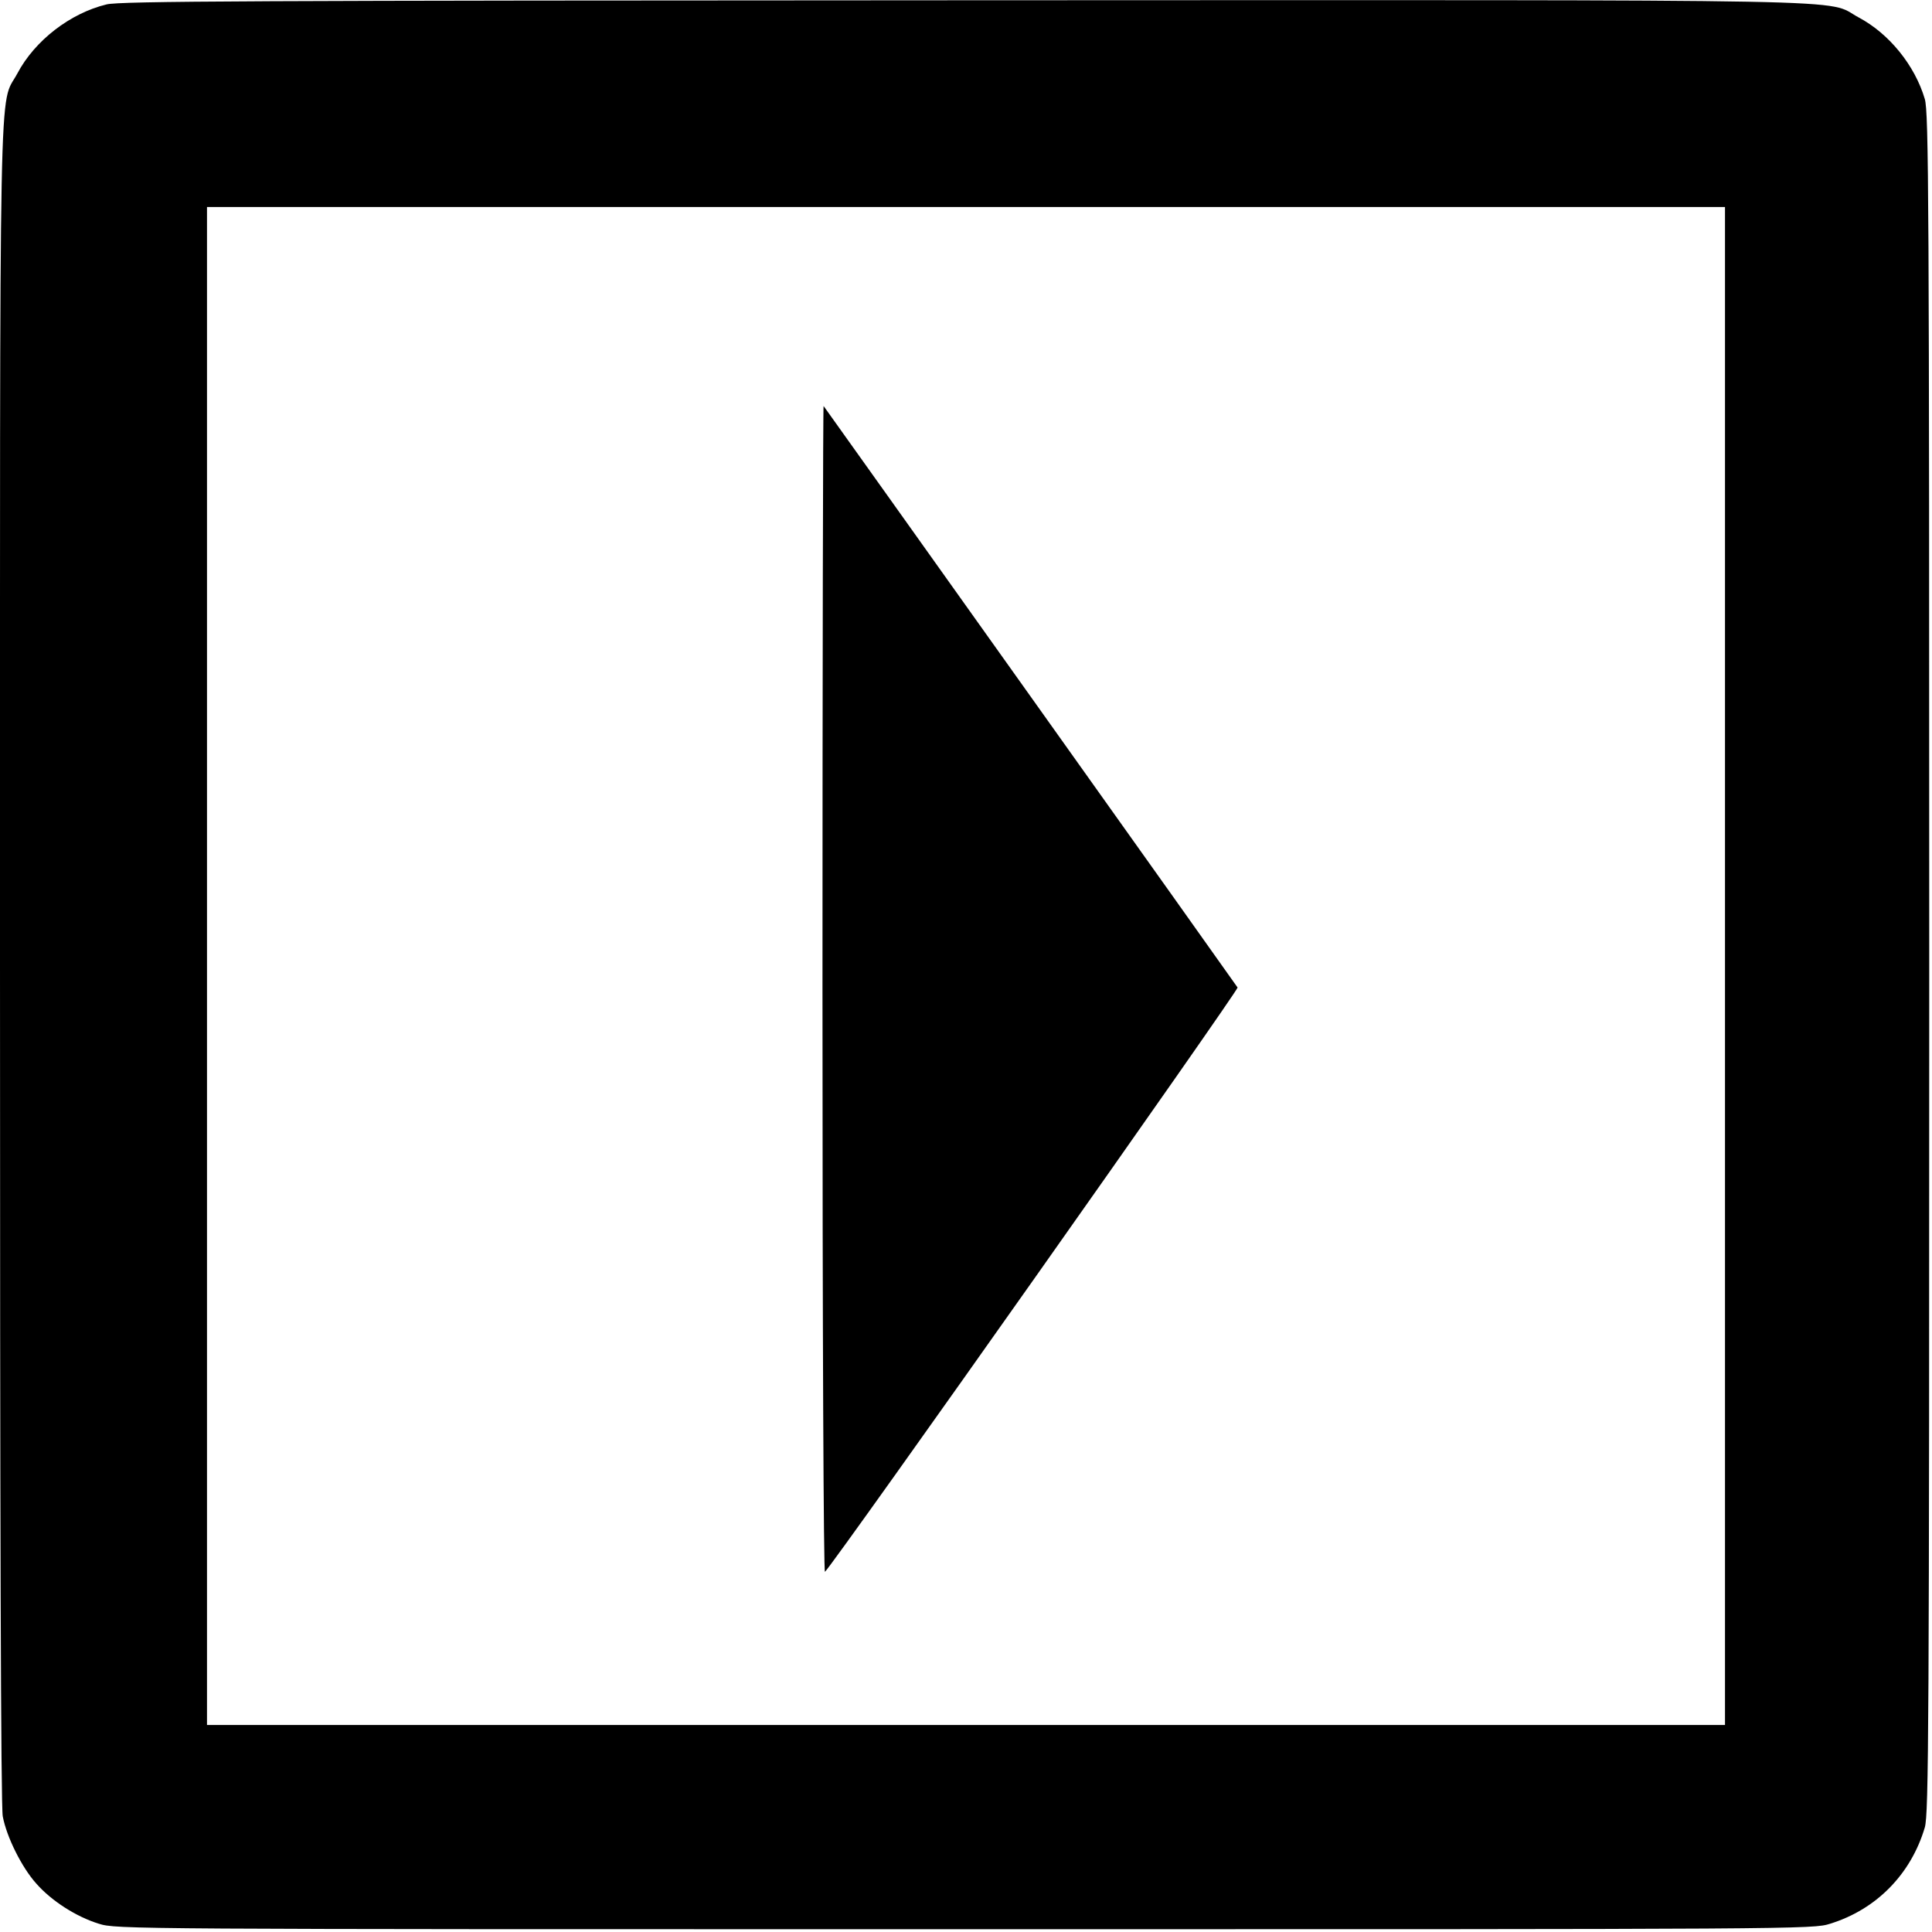
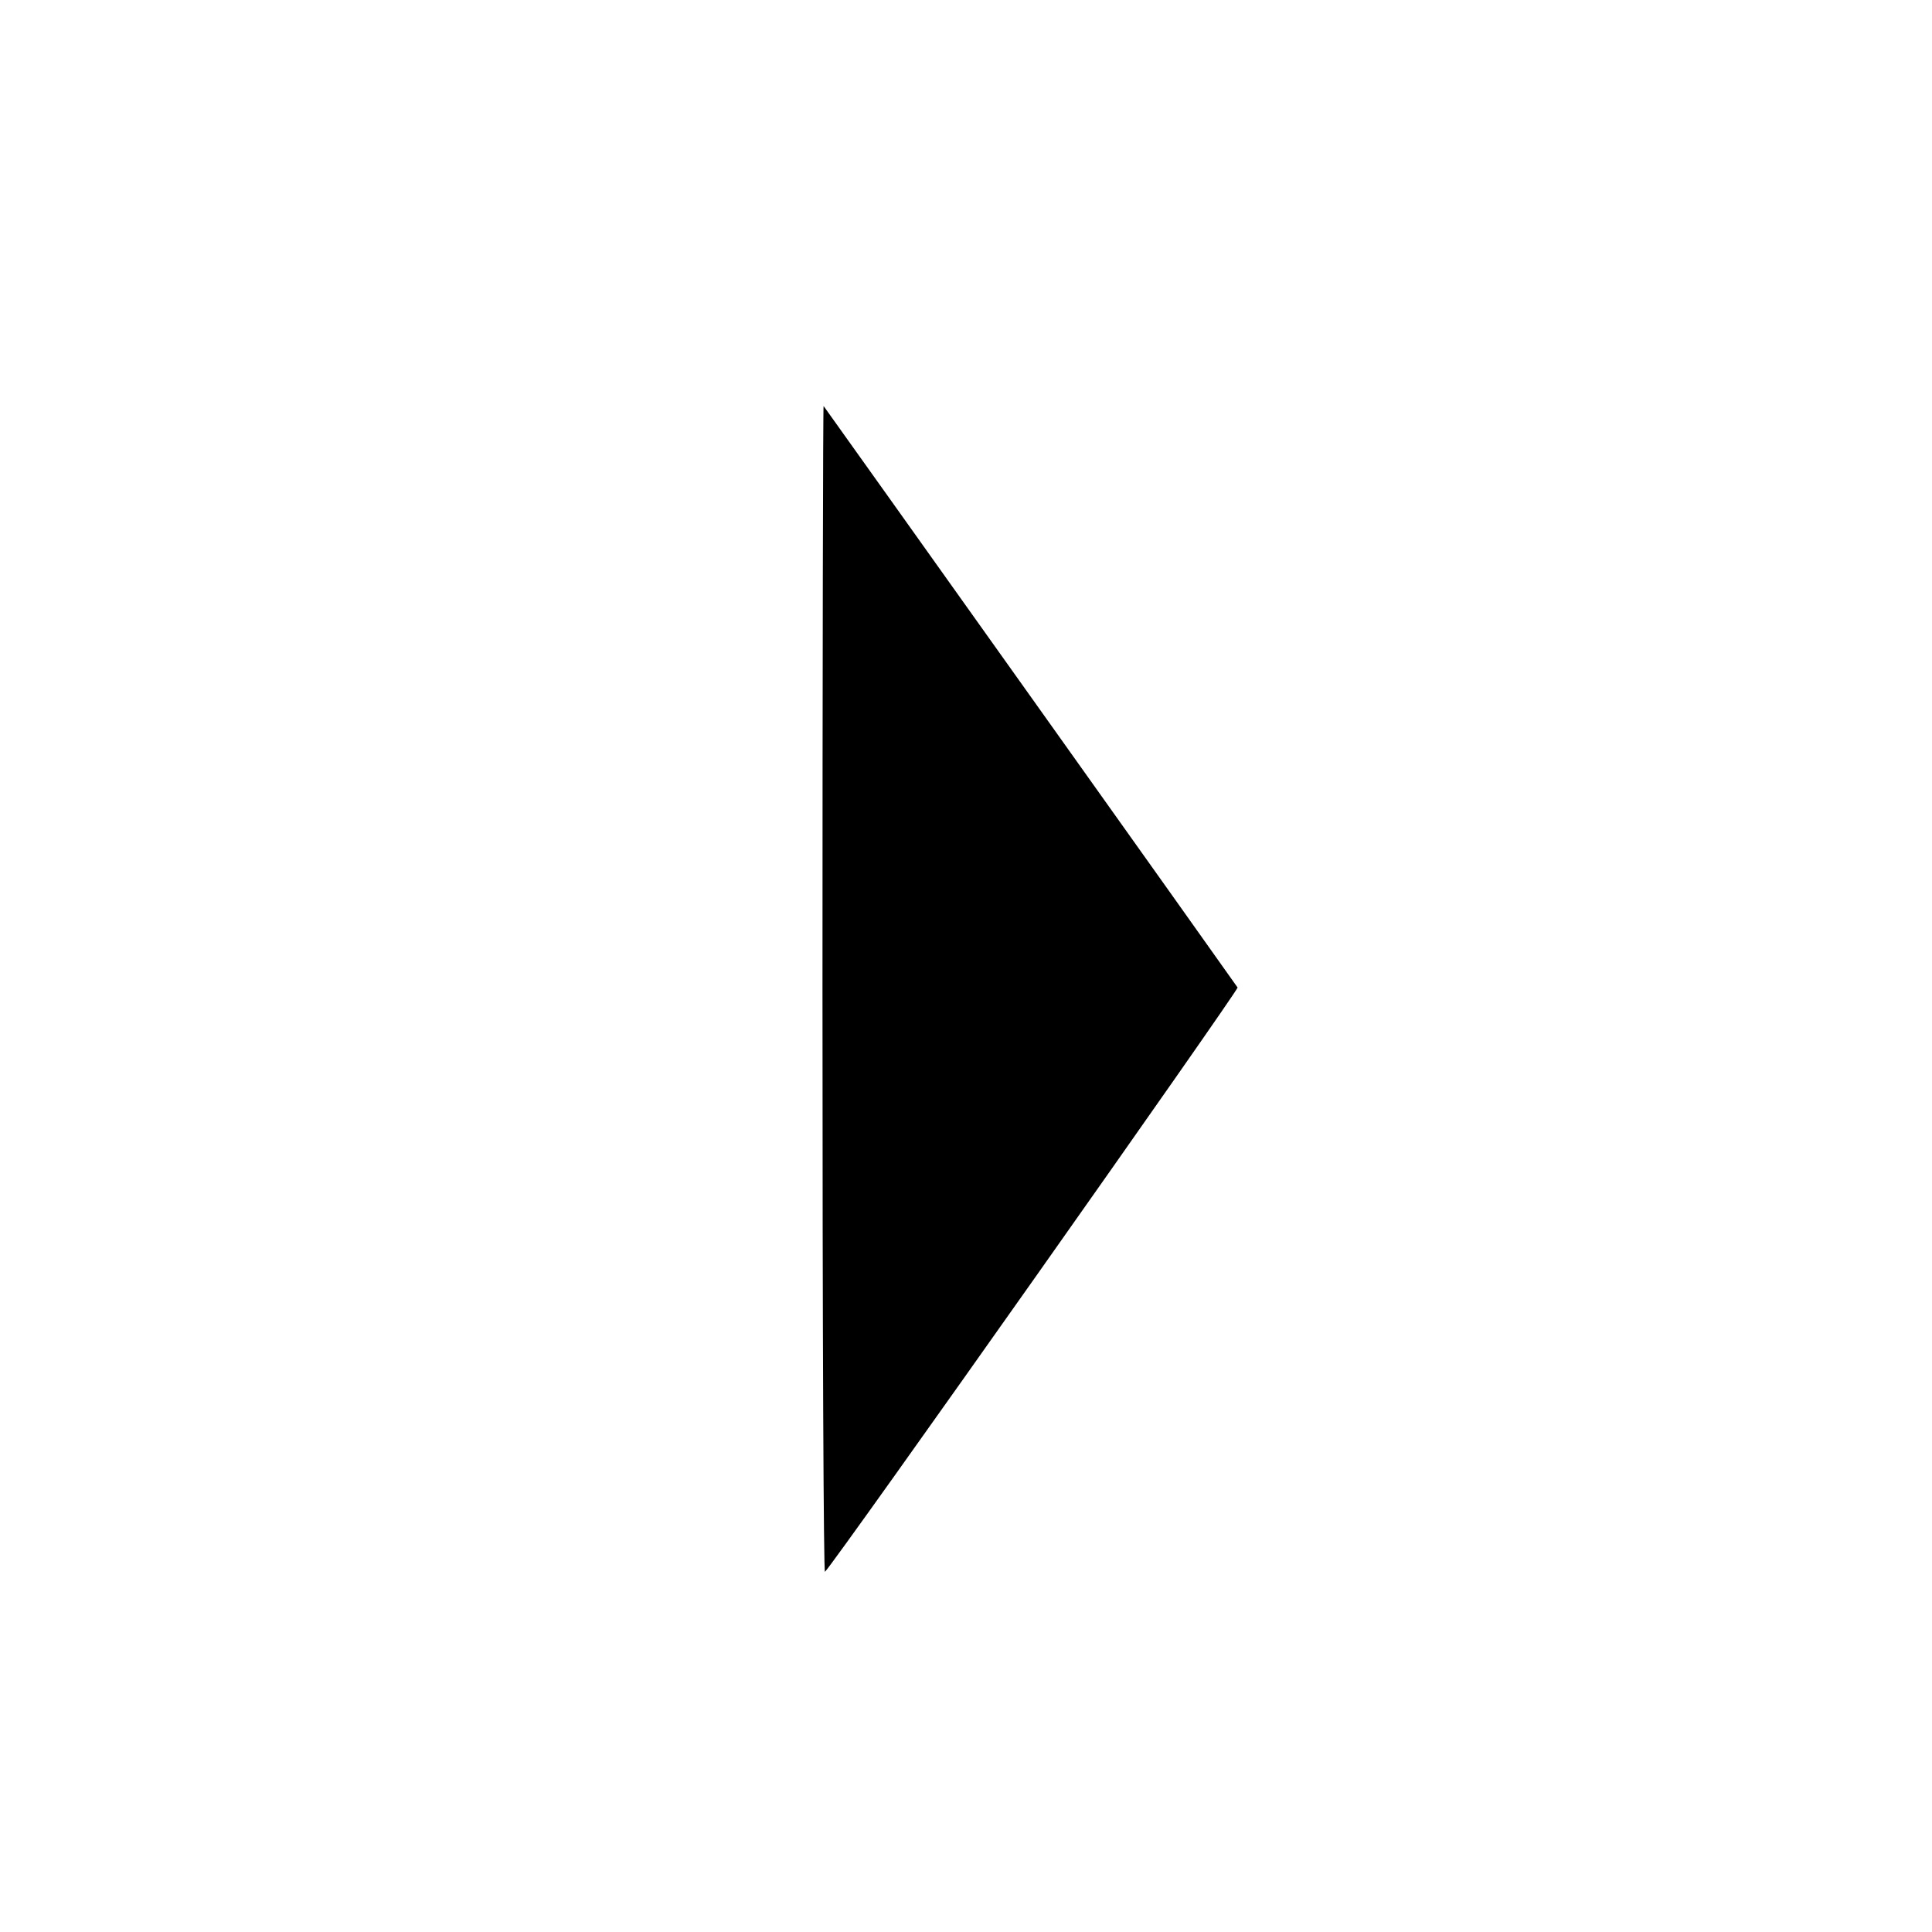
<svg xmlns="http://www.w3.org/2000/svg" version="1.0" width="700pt" height="700pt" viewBox="0 0 700 700" preserveAspectRatio="xMidYMid meet">
  <g transform="translate(0,700) scale(0.1,-0.1)" fill="#000000" stroke="none">
-     <path d="M386 6984 c-132 -32 -260 -131 -323 -250 -68 -127 -63 123 -63 -3225 0 -2013 3 -3054 10 -3090 14 -75 69 -185 121 -243 56 -64 146 -121 227 -146 63 -20 100 -20 3137 -20 3039 0 3074 0 3136 20 168 52 293 180 343 349 14 50 16 344 16 3131 0 2785 -2 3082 -16 3131 -36 122 -129 237 -240 296 -127 68 125 63 -3239 62 -2599 -1 -3059 -3 -3109 -15z m5864 -3484 l0 -2750 -2750 0 -2750 0 0 2750 0 2750 2750 0 2750 0 0 -2750z" />
    <path d="M2980 3415 c0 -1262 4 -2115 9 -2110 44 46 1500 2109 1495 2117 -8 13 -1495 2101 -1500 2107 -2 2 -4 -949 -4 -2114z" />
  </g>
</svg>